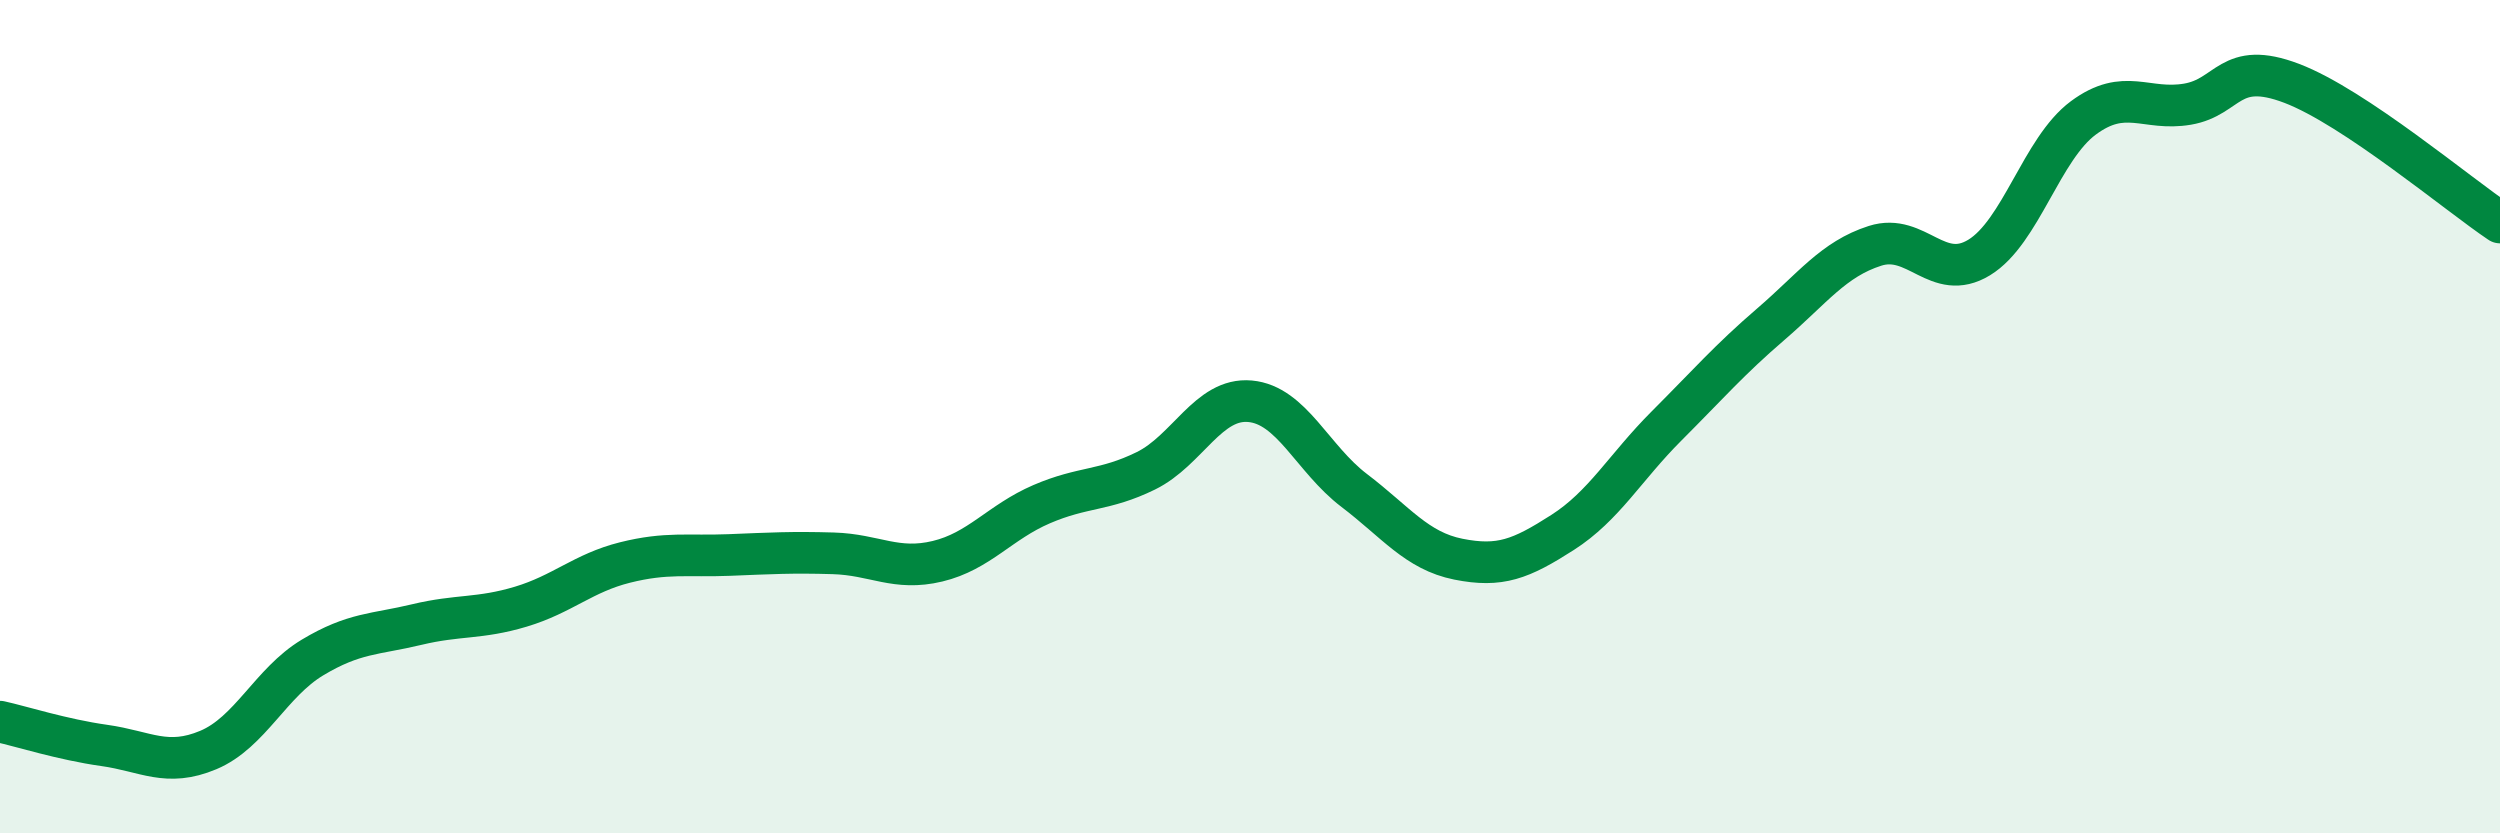
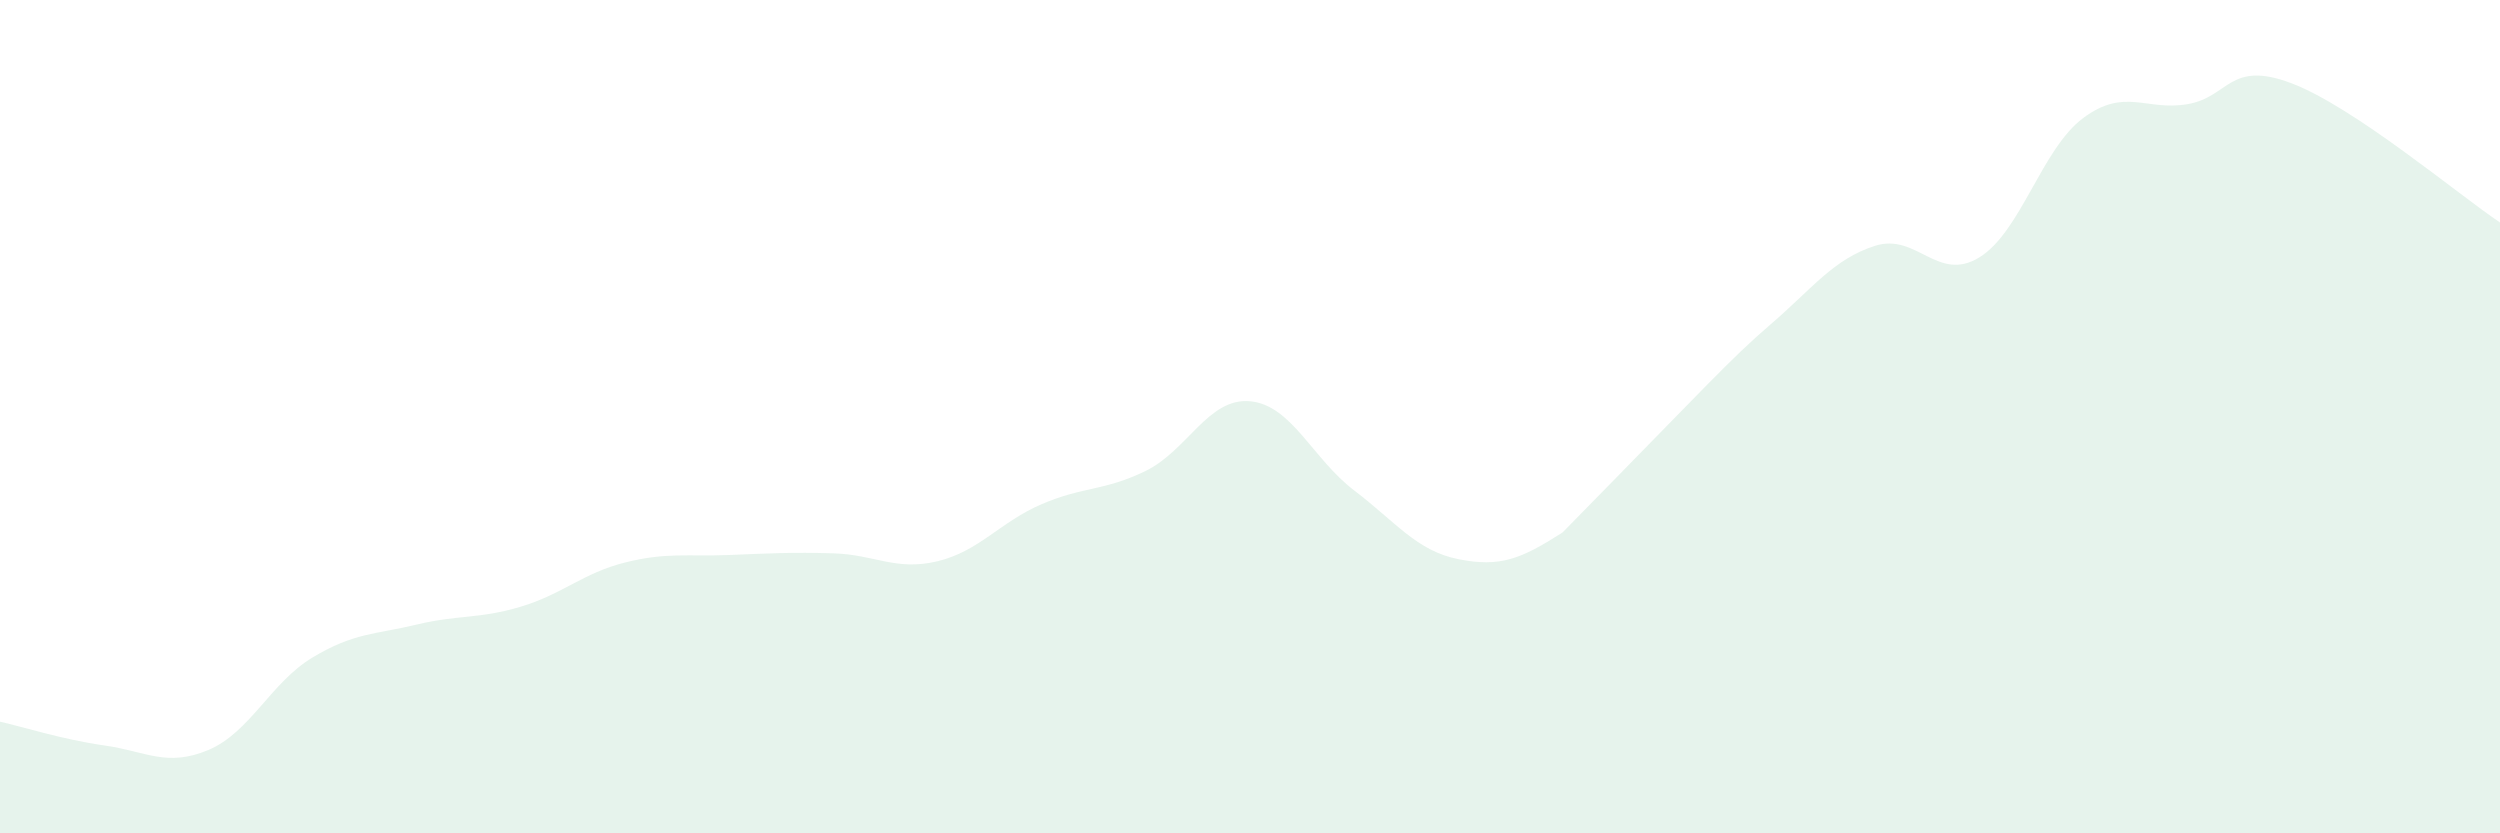
<svg xmlns="http://www.w3.org/2000/svg" width="60" height="20" viewBox="0 0 60 20">
-   <path d="M 0,17.32 C 0.5,17.43 1.5,17.75 2.5,17.89 C 3.5,18.03 4,18.42 5,18 C 6,17.58 6.5,16.38 7.5,15.78 C 8.5,15.18 9,15.23 10,14.99 C 11,14.75 11.5,14.86 12.5,14.56 C 13.5,14.26 14,13.75 15,13.5 C 16,13.25 16.5,13.36 17.5,13.32 C 18.5,13.28 19,13.25 20,13.28 C 21,13.31 21.5,13.71 22.5,13.47 C 23.5,13.23 24,12.53 25,12.1 C 26,11.67 26.5,11.79 27.5,11.3 C 28.5,10.81 29,9.54 30,9.63 C 31,9.72 31.5,11.01 32.5,11.77 C 33.5,12.53 34,13.22 35,13.42 C 36,13.62 36.5,13.42 37.5,12.78 C 38.5,12.14 39,11.22 40,10.22 C 41,9.22 41.5,8.64 42.5,7.78 C 43.5,6.92 44,6.22 45,5.9 C 46,5.58 46.5,6.79 47.5,6.18 C 48.5,5.57 49,3.57 50,2.83 C 51,2.09 51.5,2.67 52.5,2.5 C 53.5,2.33 53.5,1.43 55,2 C 56.5,2.57 59,4.67 60,5.34L60 20L0 20Z" fill="#008740" opacity="0.1" stroke-linecap="round" stroke-linejoin="round" />
-   <path d="M 0,17.32 C 0.5,17.43 1.5,17.75 2.5,17.89 C 3.5,18.03 4,18.42 5,18 C 6,17.58 6.5,16.38 7.5,15.78 C 8.5,15.18 9,15.23 10,14.99 C 11,14.75 11.5,14.86 12.5,14.56 C 13.5,14.26 14,13.75 15,13.5 C 16,13.25 16.5,13.36 17.5,13.32 C 18.5,13.28 19,13.25 20,13.28 C 21,13.31 21.5,13.71 22.5,13.47 C 23.5,13.23 24,12.53 25,12.1 C 26,11.67 26.5,11.79 27.5,11.3 C 28.5,10.81 29,9.54 30,9.63 C 31,9.72 31.5,11.01 32.5,11.77 C 33.5,12.53 34,13.22 35,13.42 C 36,13.62 36.5,13.42 37.5,12.78 C 38.5,12.14 39,11.22 40,10.22 C 41,9.22 41.5,8.64 42.5,7.78 C 43.5,6.92 44,6.22 45,5.9 C 46,5.58 46.5,6.79 47.5,6.18 C 48.5,5.57 49,3.57 50,2.83 C 51,2.09 51.5,2.67 52.5,2.5 C 53.5,2.33 53.5,1.43 55,2 C 56.5,2.57 59,4.67 60,5.34" stroke="#008740" stroke-width="1" fill="none" stroke-linecap="round" stroke-linejoin="round" />
+   <path d="M 0,17.32 C 0.5,17.43 1.5,17.75 2.5,17.89 C 3.5,18.03 4,18.42 5,18 C 6,17.58 6.5,16.38 7.5,15.78 C 8.5,15.18 9,15.23 10,14.99 C 11,14.75 11.5,14.86 12.5,14.56 C 13.5,14.26 14,13.75 15,13.5 C 16,13.25 16.5,13.36 17.5,13.32 C 18.5,13.28 19,13.25 20,13.28 C 21,13.31 21.5,13.71 22.5,13.47 C 23.5,13.23 24,12.53 25,12.1 C 26,11.67 26.5,11.79 27.5,11.3 C 28.5,10.81 29,9.54 30,9.63 C 31,9.72 31.5,11.01 32.5,11.77 C 33.5,12.53 34,13.22 35,13.42 C 36,13.62 36.5,13.42 37.5,12.78 C 41,9.22 41.5,8.64 42.5,7.78 C 43.5,6.92 44,6.22 45,5.9 C 46,5.58 46.5,6.79 47.5,6.18 C 48.5,5.57 49,3.57 50,2.83 C 51,2.09 51.5,2.67 52.5,2.5 C 53.5,2.33 53.5,1.43 55,2 C 56.5,2.57 59,4.67 60,5.34L60 20L0 20Z" fill="#008740" opacity="0.1" stroke-linecap="round" stroke-linejoin="round" />
</svg>